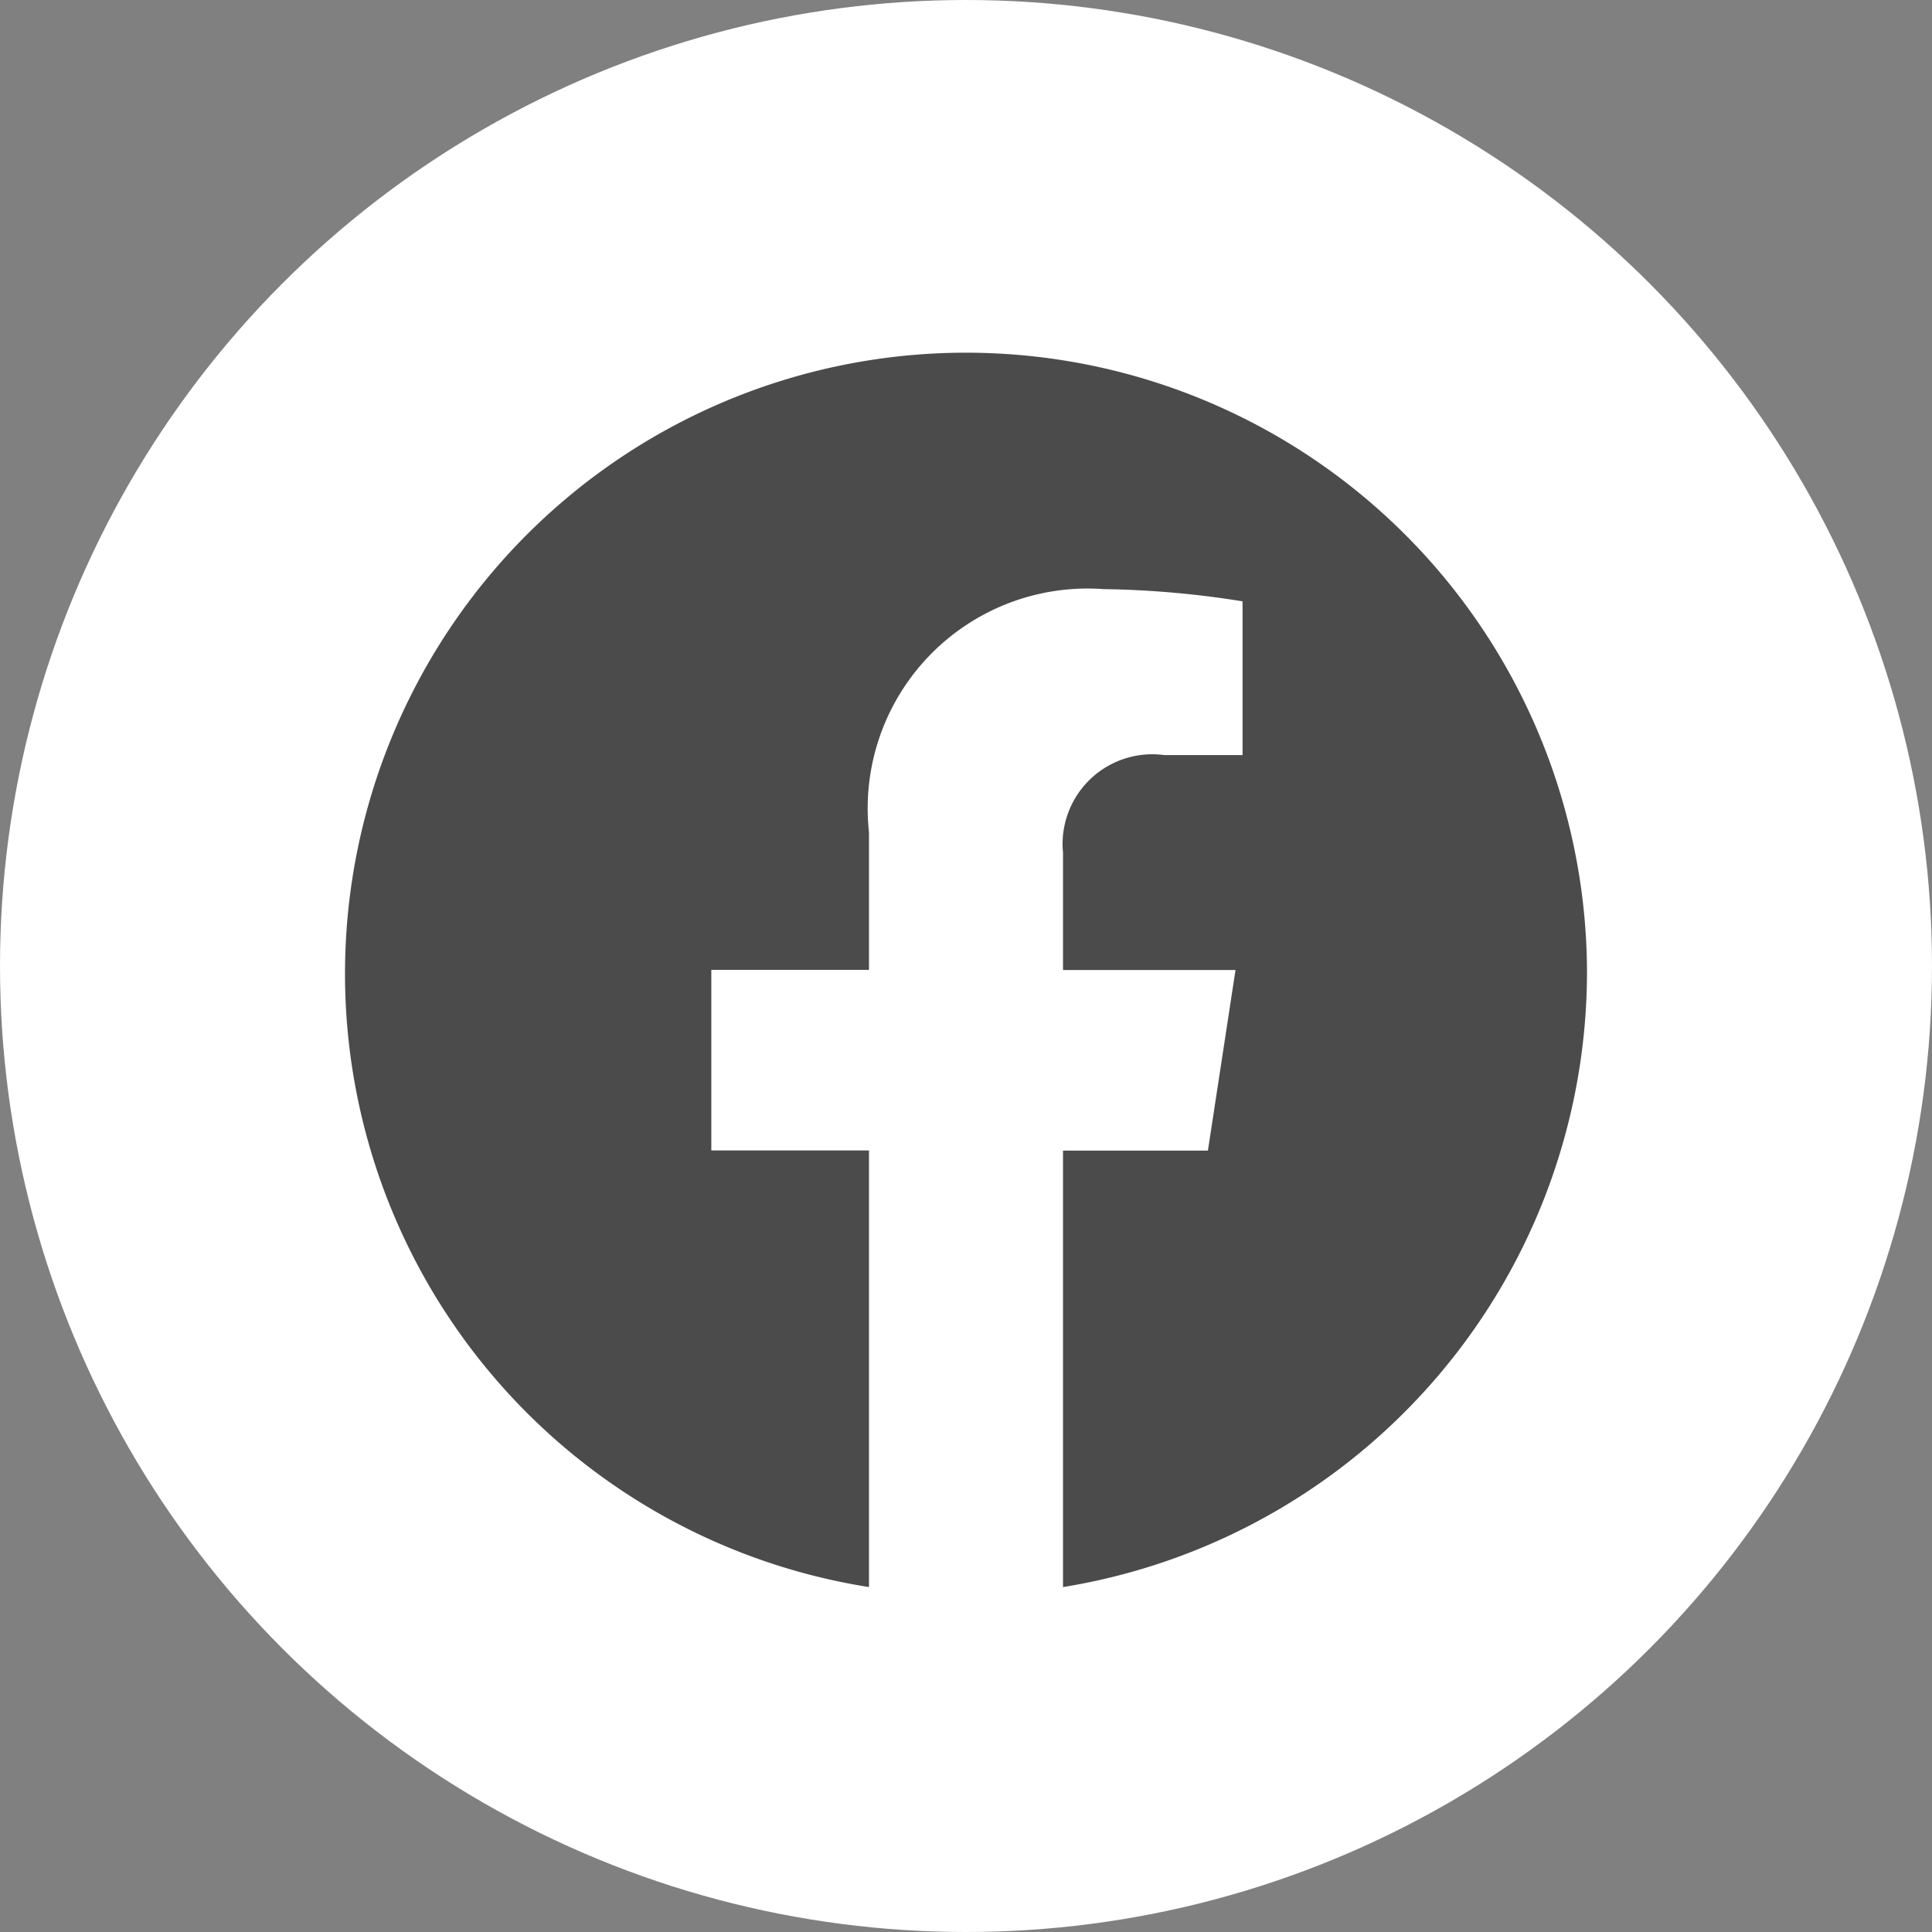
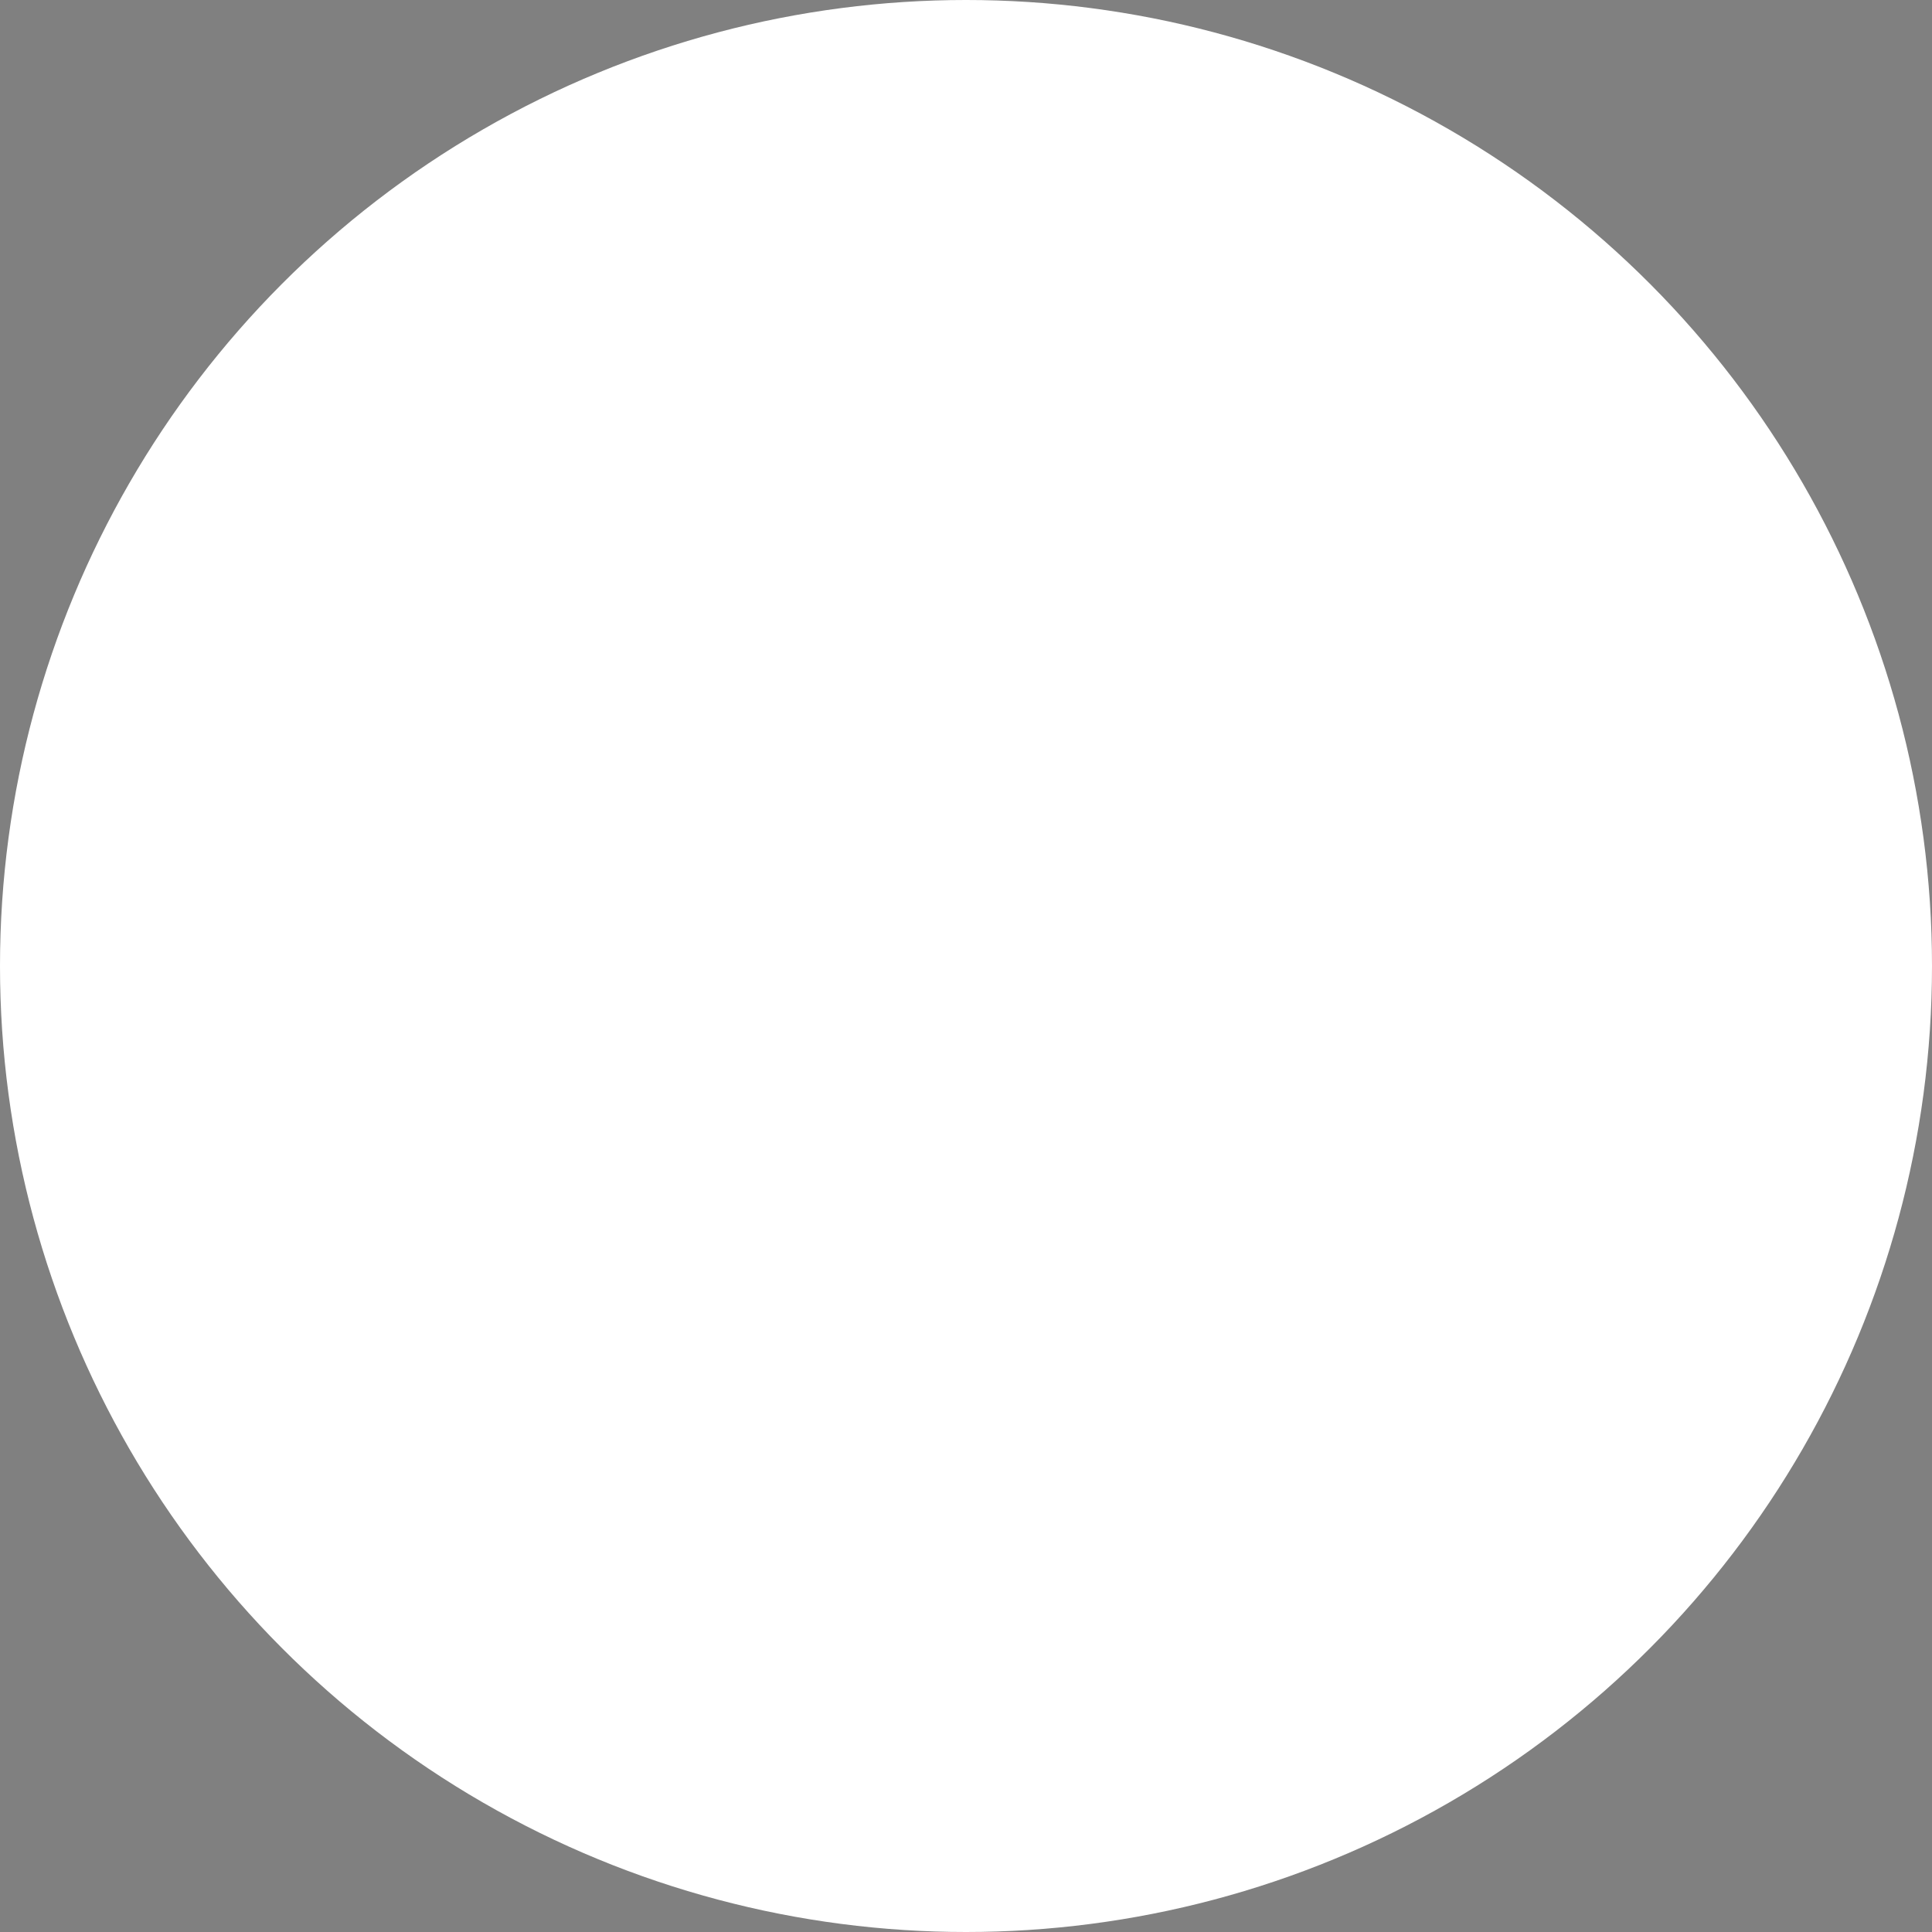
<svg xmlns="http://www.w3.org/2000/svg" width="28" height="28" viewBox="0 0 28 28">
  <rect x="0" y="0" width="28" height="28" fill="#808080" stroke="none" />
  <defs>
    <style>.a{fill:none;}.b{fill:#fff;}.c{clip-path:url(#a);}.d{fill:#4b4b4b;}</style>
    <clipPath id="a">
-       <rect class="a" width="18" height="18" />
-     </clipPath>
+       </clipPath>
  </defs>
  <g transform="translate(-1012 -762)">
    <circle class="b" cx="14" cy="14" r="14" transform="translate(1012 762)" />
    <g transform="translate(1529 1275.891)">
      <g class="c" transform="translate(-512 -508.89)">
-         <path class="d" d="M18,9.055A9,9,0,1,0,7.594,18V11.672H5.309V9.055H7.594V7.06a3.186,3.186,0,0,1,3.4-3.523,13.76,13.76,0,0,1,2.014.177V5.942H11.872a1.3,1.3,0,0,0-1.466,1.415v1.7h2.5l-.4,2.617h-2.1V18A9.04,9.04,0,0,0,18,9.055" />
+         <path class="d" d="M18,9.055A9,9,0,1,0,7.594,18V11.672V9.055H7.594V7.06a3.186,3.186,0,0,1,3.4-3.523,13.76,13.76,0,0,1,2.014.177V5.942H11.872a1.3,1.3,0,0,0-1.466,1.415v1.7h2.5l-.4,2.617h-2.1V18A9.04,9.04,0,0,0,18,9.055" />
      </g>
    </g>
  </g>
</svg>